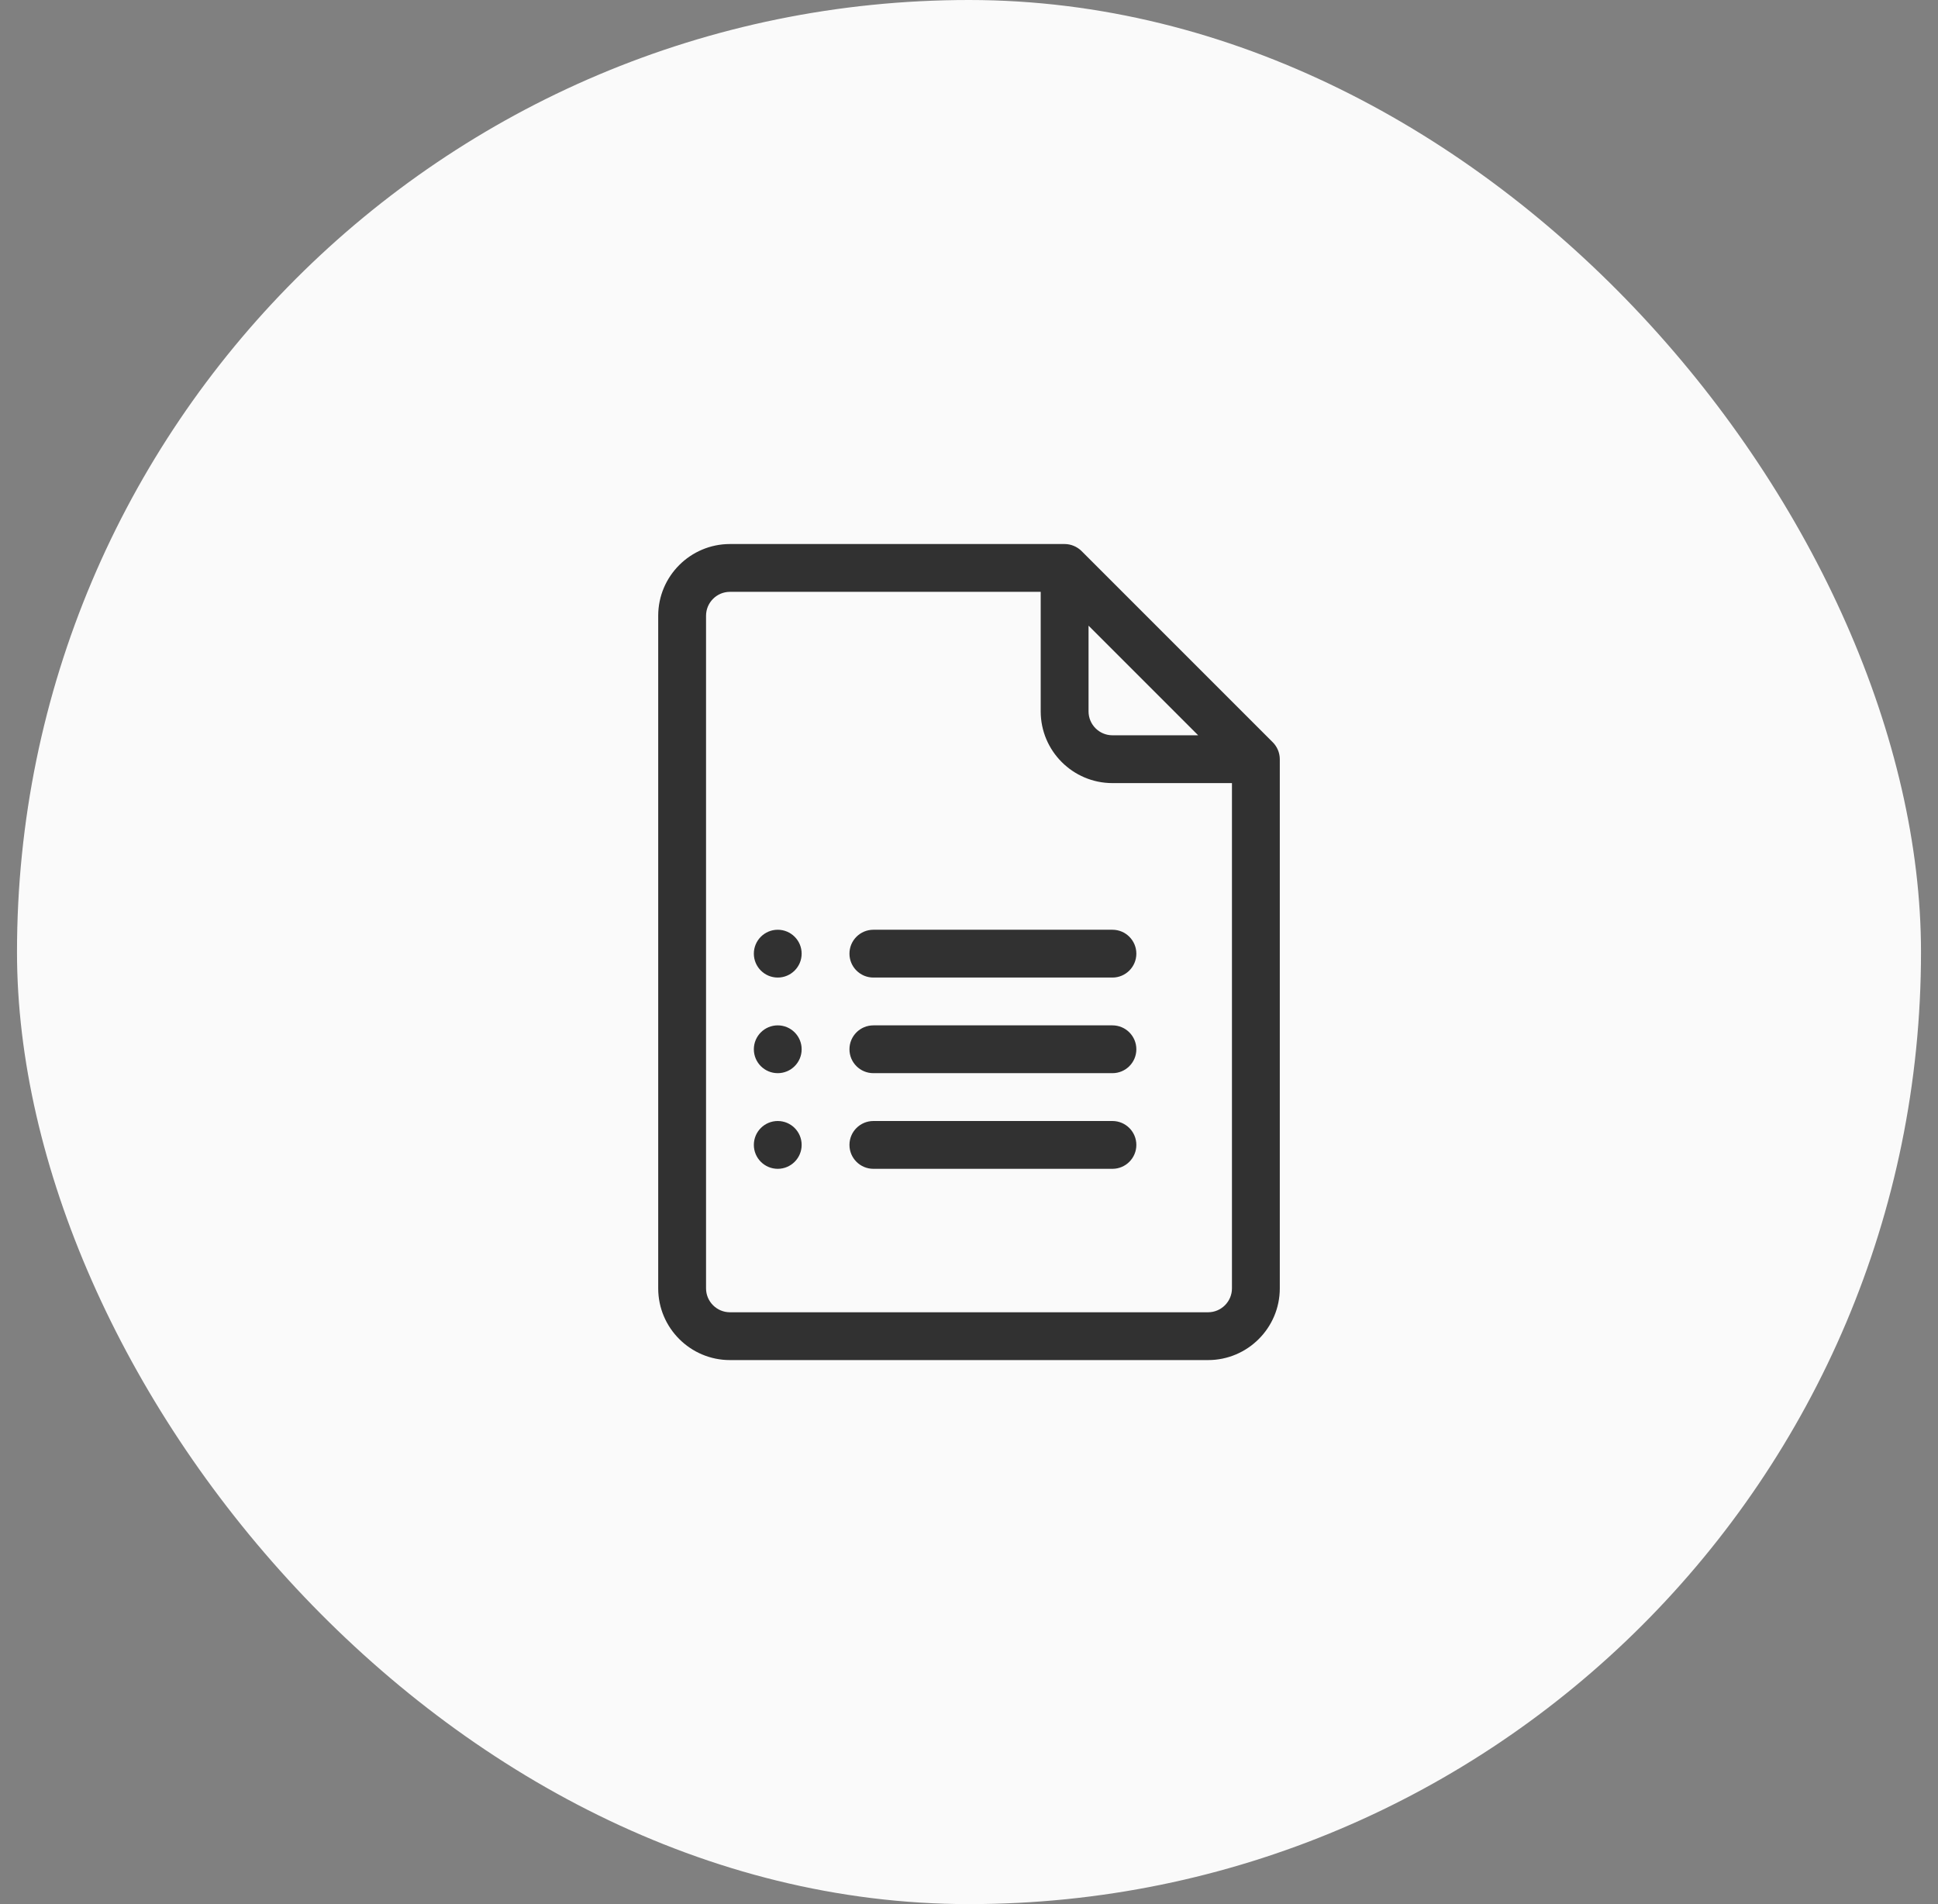
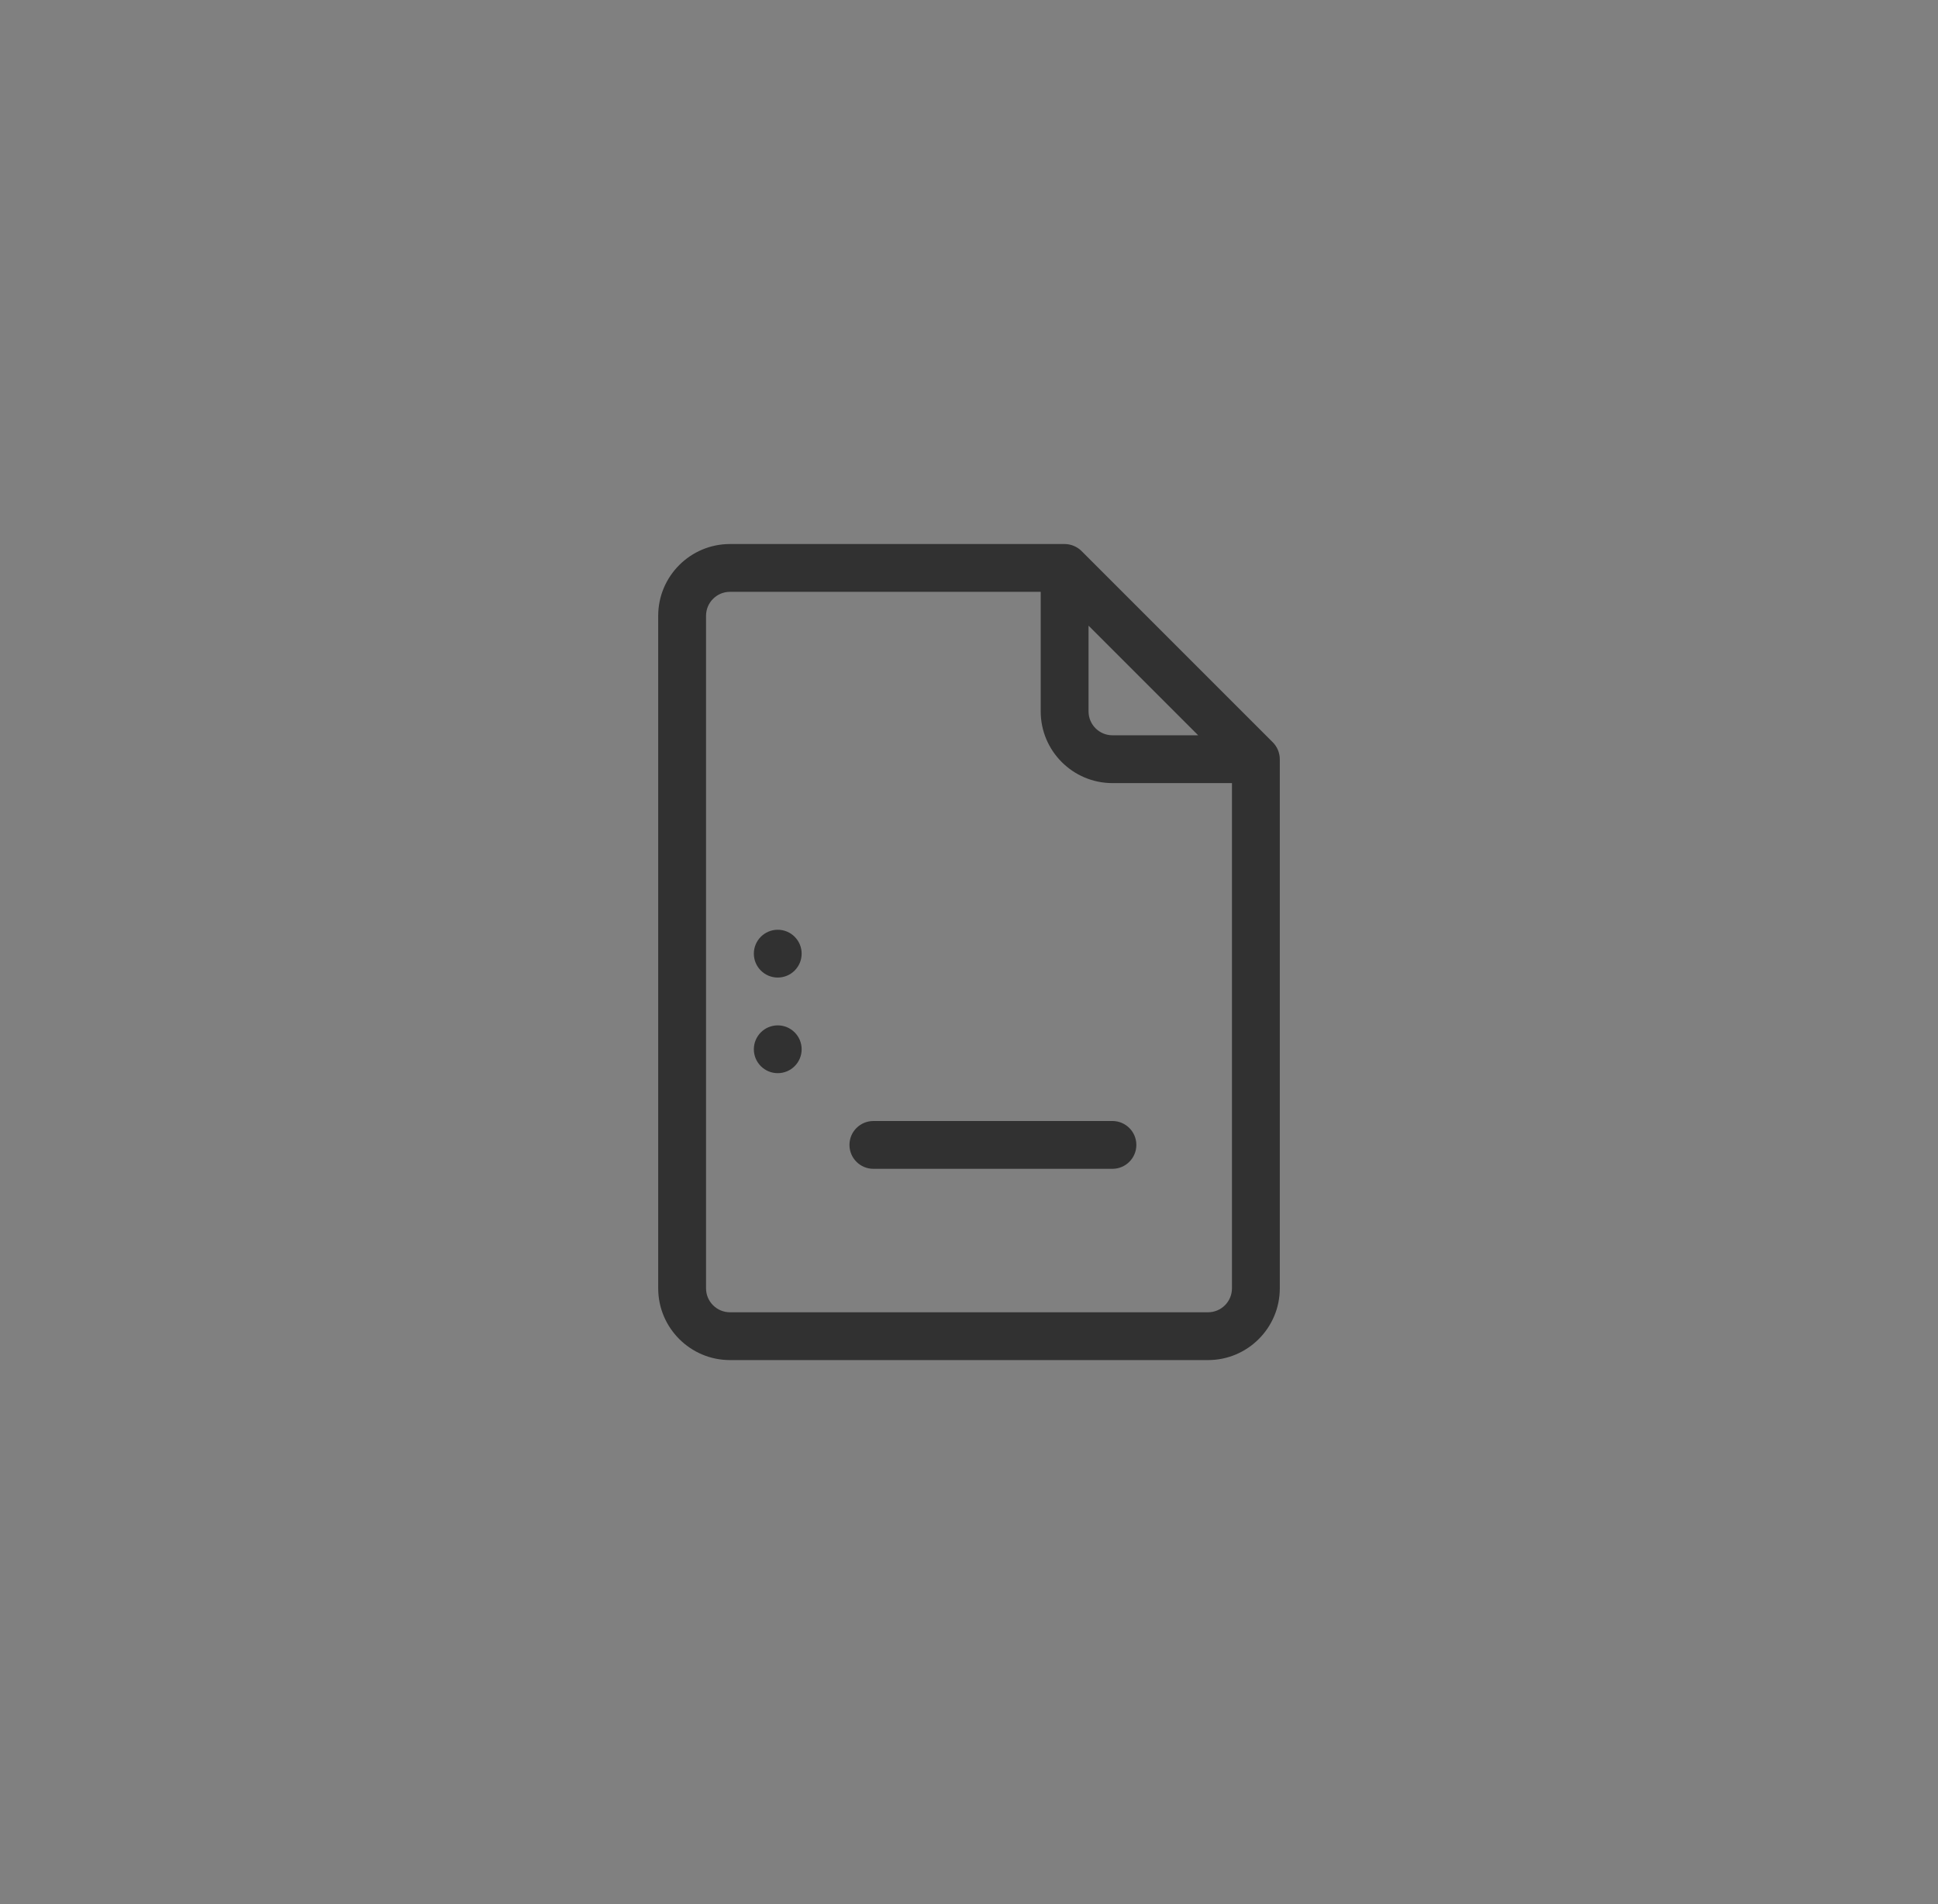
<svg xmlns="http://www.w3.org/2000/svg" width="57" height="56" viewBox="0 0 57 56" fill="none">
  <rect x="0" y="0" width="57" height="56" fill="#808080" stroke="none" />
-   <rect x="0.5" width="56" height="56" rx="28" fill="#FAFAFA" />
  <g clip-path="url(#clip0_1013_8872)">
    <path d="M37.435 21.831L31.81 16.206C31.676 16.073 31.494 16 31.312 16H21.469C20.306 16 19.359 16.946 19.359 18.109V37.891C19.359 39.054 20.306 40 21.469 40H35.531C36.694 40 37.641 39.054 37.641 37.891V22.328C37.641 22.135 37.559 21.955 37.435 21.831ZM32.016 18.401L35.24 21.625H32.719C32.331 21.625 32.016 21.31 32.016 20.922V18.401ZM35.531 38.594H21.469C21.081 38.594 20.766 38.278 20.766 37.891V18.109C20.766 17.722 21.081 17.406 21.469 17.406H30.609V20.922C30.609 22.085 31.556 23.031 32.719 23.031H36.234V37.891C36.234 38.278 35.919 38.594 35.531 38.594Z" fill="#313131" />
-     <path d="M32.719 27.344H25.688C25.299 27.344 24.984 27.659 24.984 28.047C24.984 28.435 25.299 28.75 25.688 28.75H32.719C33.107 28.75 33.422 28.435 33.422 28.047C33.422 27.659 33.107 27.344 32.719 27.344Z" fill="#313131" />
-     <path d="M32.719 30.156H25.688C25.299 30.156 24.984 30.471 24.984 30.859C24.984 31.248 25.299 31.562 25.688 31.562H32.719C33.107 31.562 33.422 31.248 33.422 30.859C33.422 30.471 33.107 30.156 32.719 30.156Z" fill="#313131" />
    <path d="M32.719 32.969H25.688C25.299 32.969 24.984 33.284 24.984 33.672C24.984 34.06 25.299 34.375 25.688 34.375H32.719C33.107 34.375 33.422 34.06 33.422 33.672C33.422 33.284 33.107 32.969 32.719 32.969Z" fill="#313131" />
    <path d="M22.875 28.75C23.263 28.75 23.578 28.435 23.578 28.047C23.578 27.659 23.263 27.344 22.875 27.344C22.487 27.344 22.172 27.659 22.172 28.047C22.172 28.435 22.487 28.75 22.875 28.75Z" fill="#313131" />
    <path d="M22.875 31.562C23.263 31.562 23.578 31.248 23.578 30.859C23.578 30.471 23.263 30.156 22.875 30.156C22.487 30.156 22.172 30.471 22.172 30.859C22.172 31.248 22.487 31.562 22.875 31.562Z" fill="#313131" />
-     <path d="M22.875 34.375C23.263 34.375 23.578 34.06 23.578 33.672C23.578 33.283 23.263 32.969 22.875 32.969C22.487 32.969 22.172 33.283 22.172 33.672C22.172 34.06 22.487 34.375 22.875 34.375Z" fill="#313131" />
  </g>
  <defs>
    <clipPath id="clip0_1013_8872">
      <rect width="24" height="24" fill="white" transform="translate(16.5 16)" />
    </clipPath>
  </defs>
</svg>